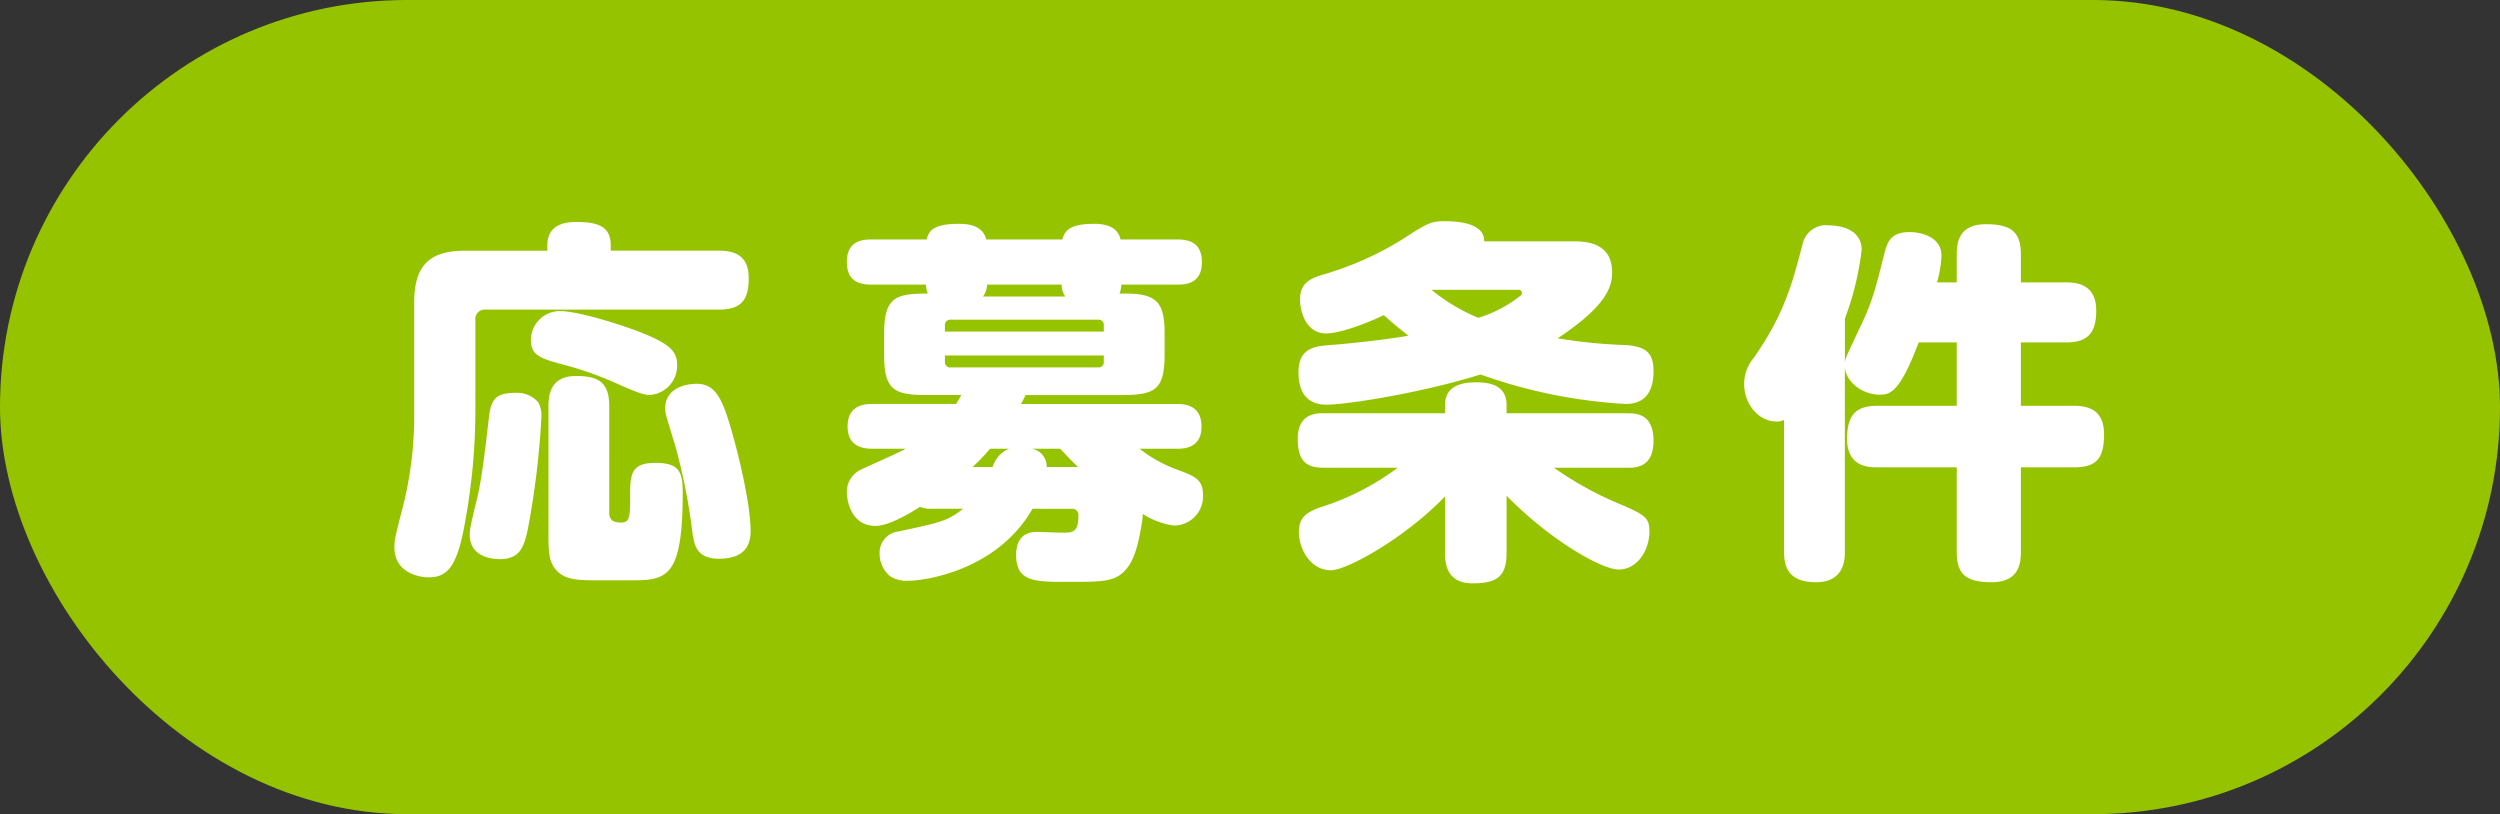
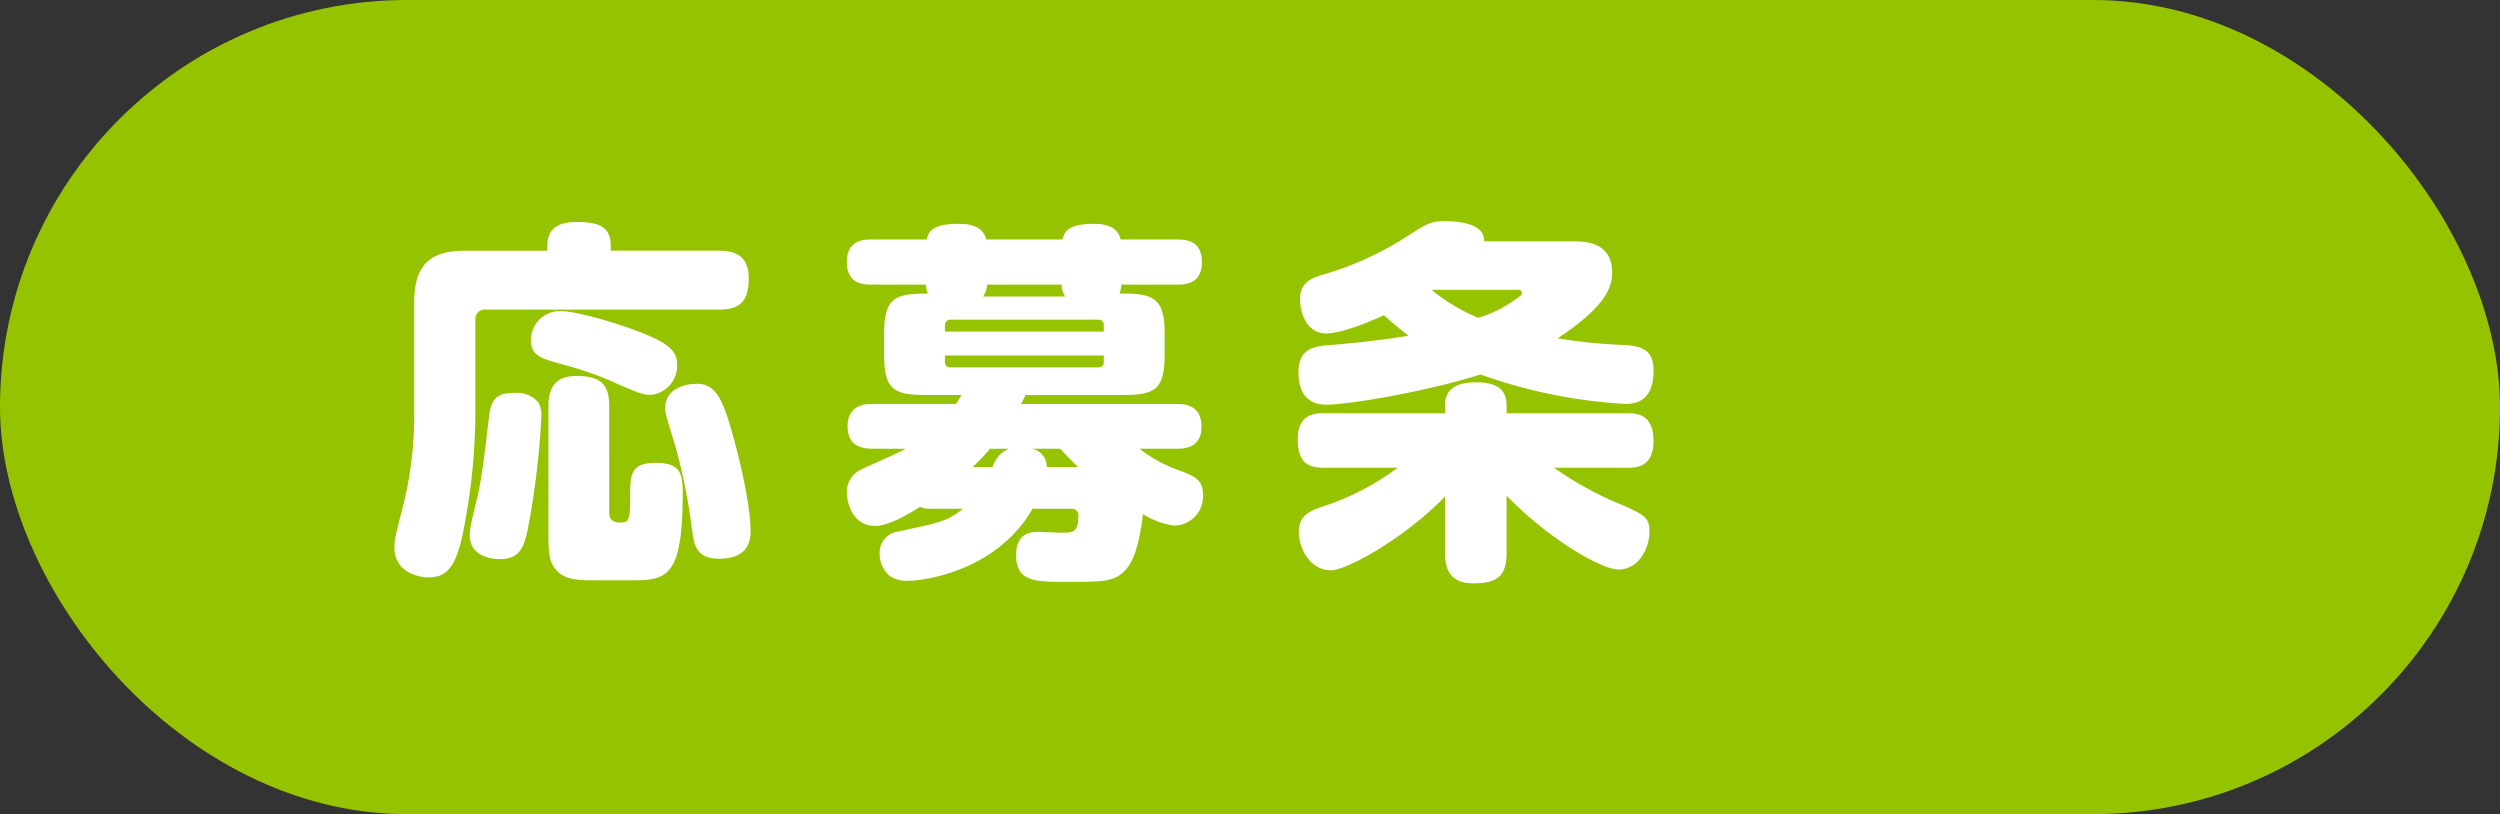
<svg xmlns="http://www.w3.org/2000/svg" viewBox="0 0 328.457 106.967">
  <rect x="0" y="0" width="328.457" height="106.967" fill="#333333" stroke="none" />
  <defs>
    <style>.cls-1{fill:#96c300;}.cls-2{fill:#fff;}</style>
  </defs>
  <g id="レイヤー_2" data-name="レイヤー 2">
    <g id="SP">
      <rect class="cls-1" width="328.457" height="106.967" rx="53.483" />
      <path class="cls-2" d="M71.911,32.25c0-2.2,1.47-3.087,3.773-3.087,2.842,0,4.557.539,4.557,3.087v.686H94.449c1.568,0,3.92.293,3.92,3.577,0,2.744-.833,4.165-3.92,4.165H63.827a1.239,1.239,0,0,0-1.372,1.371v12.2a81.12,81.12,0,0,1-1.323,14.16c-1.029,6.075-2.352,7.447-4.851,7.447-1.176,0-4.458-.587-4.458-3.92,0-.833,0-1.126.98-4.85a49.015,49.015,0,0,0,1.616-11.808V39.7c0-5.389,2.6-6.761,6.762-6.761h10.73ZM70.735,52.877a3.7,3.7,0,0,1,.392,2.009,109.363,109.363,0,0,1-1.813,14.8c-.49,2.253-1.078,3.773-3.626,3.773-1.959,0-3.968-.833-3.968-3.136,0-.686.049-1.127.98-4.9.637-2.694,1.127-7.055,1.519-10.436.294-2.89,1.175-3.381,3.821-3.381A3.69,3.69,0,0,1,70.735,52.877Zm10.926-2.2a45.6,45.6,0,0,0-7.006-2.6c-3.577-.932-4.9-1.323-4.9-3.381a3.8,3.8,0,0,1,3.871-3.822c2.058,0,7.153,1.47,10.681,2.842,3.822,1.519,4.655,2.548,4.655,4.214a3.846,3.846,0,0,1-3.234,3.92C84.8,52,83.964,51.652,81.661,50.673ZM80.044,67.38c0,1.274,1.078,1.274,1.568,1.274,1.078,0,1.176-.637,1.176-3.234,0-2.988,0-4.606,3.332-4.606,3.185,0,3.577,1.275,3.577,3.92,0,11.368-2.156,11.514-7.007,11.514H79.162c-3.331,0-5,0-6.222-1.519-.882-1.078-.882-2.547-.882-4.9V53.367c0-1.764.441-3.969,3.626-3.969,2.939,0,4.36.833,4.36,3.969ZM95.772,55.425C96.8,58.757,98.614,65.91,98.614,69.83c0,2.891-2.058,3.576-4.165,3.576-2.939,0-3.233-1.812-3.478-3.429a77.11,77.11,0,0,0-2.254-11.416c-1.274-4.116-1.323-4.361-1.323-4.9,0-2.45,2.3-3.233,4.164-3.233C93.714,50.428,94.694,51.946,95.772,55.425Z" />
      <path class="cls-2" d="M135.66,66.841c-4.753,8.28-14.454,9.456-16.218,9.456a4.039,4.039,0,0,1-2.5-.588,3.815,3.815,0,0,1-1.372-2.94,2.792,2.792,0,0,1,2.45-2.939c5.733-1.225,6.419-1.372,8.526-2.989h-3.969a4,4,0,0,1-1.715-.245c-1.519.98-4.165,2.5-5.83,2.5-3.087,0-3.773-3.087-3.773-4.508a3.224,3.224,0,0,1,1.764-2.842c.832-.44,5.095-2.253,5.977-2.792H114.64c-1.078,0-3.282-.147-3.282-2.94,0-2.94,2.5-2.94,3.282-2.94h10.976c.294-.49.441-.735.686-1.176h-4.557c-4.165,0-5.585-.587-5.585-5.193V43.813c0-4.8,1.567-5.243,5.732-5.243a3.519,3.519,0,0,1-.245-1.176h-7.153c-1.323,0-3.234-.245-3.234-2.988,0-2.94,2.352-2.94,3.234-2.94h7.251c.294-1.274,1.078-2.058,4.263-2.058,1.616,0,3.135.392,3.576,2.058h10c.294-1.225,1.078-2.058,4.165-2.058,1.47,0,3.087.343,3.479,2.058h7.447c1.323,0,3.234.245,3.234,2.989,0,2.939-2.352,2.939-3.234,2.939h-7.349a3.519,3.519,0,0,1-.245,1.176h.833c4.115,0,5.095,1.225,5.095,5.243v2.7c0,4.654-1.176,5.389-5.634,5.389H134.729a11.431,11.431,0,0,1-.588,1.176h20.48c1.078,0,3.234.148,3.234,2.989,0,2.891-2.45,2.891-3.234,2.891h-4.9a18.081,18.081,0,0,0,5.34,2.891c2.107.784,2.989,1.322,2.989,3.135a3.829,3.829,0,0,1-3.822,4.067,10.059,10.059,0,0,1-4.067-1.519c-.048.294-.048.686-.147,1.225-.44,2.744-.979,4.654-1.861,5.781-1.47,1.911-2.989,1.911-7.84,1.911-4.36,0-6.81,0-6.81-3.527,0-3.038,2.156-3.038,2.842-3.038.44,0,2.646.1,3.135.1,1.471,0,2.205,0,2.205-2.3a.794.794,0,0,0-.833-.833ZM124.146,43.568h20.872v-.833a.67.67,0,0,0-.735-.735H124.93a.709.709,0,0,0-.784.735Zm0,3.136v.833a.685.685,0,0,0,.784.734h19.353a.67.67,0,0,0,.735-.734V46.7Zm6.271,14.649a3.738,3.738,0,0,1,2.156-2.4h-2.5a22.442,22.442,0,0,1-2.3,2.4Zm9.555-22.39a2.593,2.593,0,0,1-.491-1.569h-9.8a2.642,2.642,0,0,1-.539,1.569Zm1.665,22.39c-.784-.734-1.421-1.42-2.351-2.4h-3.773a2.357,2.357,0,0,1,2.008,2.4Z" />
      <path class="cls-2" d="M204.161,61.451a45.335,45.335,0,0,0,7.692,4.361c4.263,1.813,4.851,2.058,4.851,4.067,0,2.254-1.47,4.948-4.066,4.948-2.157,0-8.967-3.821-14.7-9.7v7.546c0,3.087-1.322,3.969-4.409,3.969-3.136,0-3.675-2.059-3.675-3.969V65.225c-5.34,5.536-12.935,9.7-14.993,9.7-2.743,0-4.213-2.891-4.213-5,0-1.862.882-2.548,2.695-3.234a33.556,33.556,0,0,0,10.289-5.243h-9.75c-2.058,0-3.381-.685-3.381-3.772,0-3.381,2.45-3.381,3.381-3.381h15.972V53.221c0-2.548,2.2-2.99,4.067-2.99s4.017.392,4.017,2.99V54.3h15.924c1.176,0,3.381.1,3.381,3.626s-2.4,3.527-3.381,3.527Zm2.5-29.74c1.519,0,5.145.049,5.145,4.066,0,1.911-.735,4.41-7.154,8.673a67.917,67.917,0,0,0,8.917.882c2.646.2,3.675.979,3.675,3.43,0,3.429-1.764,4.311-3.675,4.311A67.891,67.891,0,0,1,194.509,49.2c-7.448,2.353-17.492,3.969-20.236,3.969-3.38,0-3.674-2.842-3.674-4.263,0-3.233,2.205-3.43,4.213-3.576,2.548-.2,7.154-.687,10.241-1.225-1.274-.98-2.2-1.764-3.234-2.695-4.018,1.862-6.516,2.4-7.546,2.4-2.939,0-3.478-3.332-3.478-4.459,0-2.253,1.519-2.793,2.89-3.233a41.738,41.738,0,0,0,10.535-4.655c3.332-2.155,3.773-2.4,5.634-2.4,2.5,0,5.194.539,5.145,2.646ZM188.14,38.13a24.579,24.579,0,0,0,6.075,3.625,16.419,16.419,0,0,0,5.144-2.6c.539-.391.588-.44.588-.637,0-.441-.343-.441-.49-.441h-11.22Z" />
-       <path class="cls-2" d="M257.081,37.1V33.426c0-1.568.294-3.969,3.822-3.969,3.332,0,4.606,1.029,4.606,3.969V37.1h5.928c1.225,0,3.969.147,3.969,3.674,0,2.891-1.029,4.214-3.969,4.214h-5.928v8.329h7.006c1.862,0,3.92.539,3.92,3.724,0,3.136-.931,4.36-3.969,4.36h-6.957V72.524c0,1.569-.294,3.969-3.871,3.969-3.38,0-4.557-1.078-4.557-3.969V61.4H246.645c-1.224,0-3.968-.1-3.968-3.723,0-3.136,1.127-4.361,3.968-4.361h10.436V44.989h-5c-2.548,6.761-3.821,6.86-5.194,6.86-1.911,0-4.213-1.372-4.507-3.529V72.476c0,.881,0,4.017-3.773,4.017-3.479,0-4.214-1.812-4.214-4.017V55.18a2.1,2.1,0,0,1-.98.2c-2.4,0-4.262-2.3-4.262-4.948A5.3,5.3,0,0,1,230.428,47c4.018-5.782,5.046-9.75,6.418-14.993a3.154,3.154,0,0,1,3.43-2.4c.637,0,4.312.1,4.312,3.234a38.311,38.311,0,0,1-2.2,9.015v5.733c.1-.637.294-.981,1.764-4.116,1.764-3.625,2.106-4.949,3.38-9.995.392-1.519.736-2.989,3.381-2.989,1.372,0,4.165.588,4.165,3.087a15.247,15.247,0,0,1-.588,3.528Z" />
    </g>
  </g>
</svg>